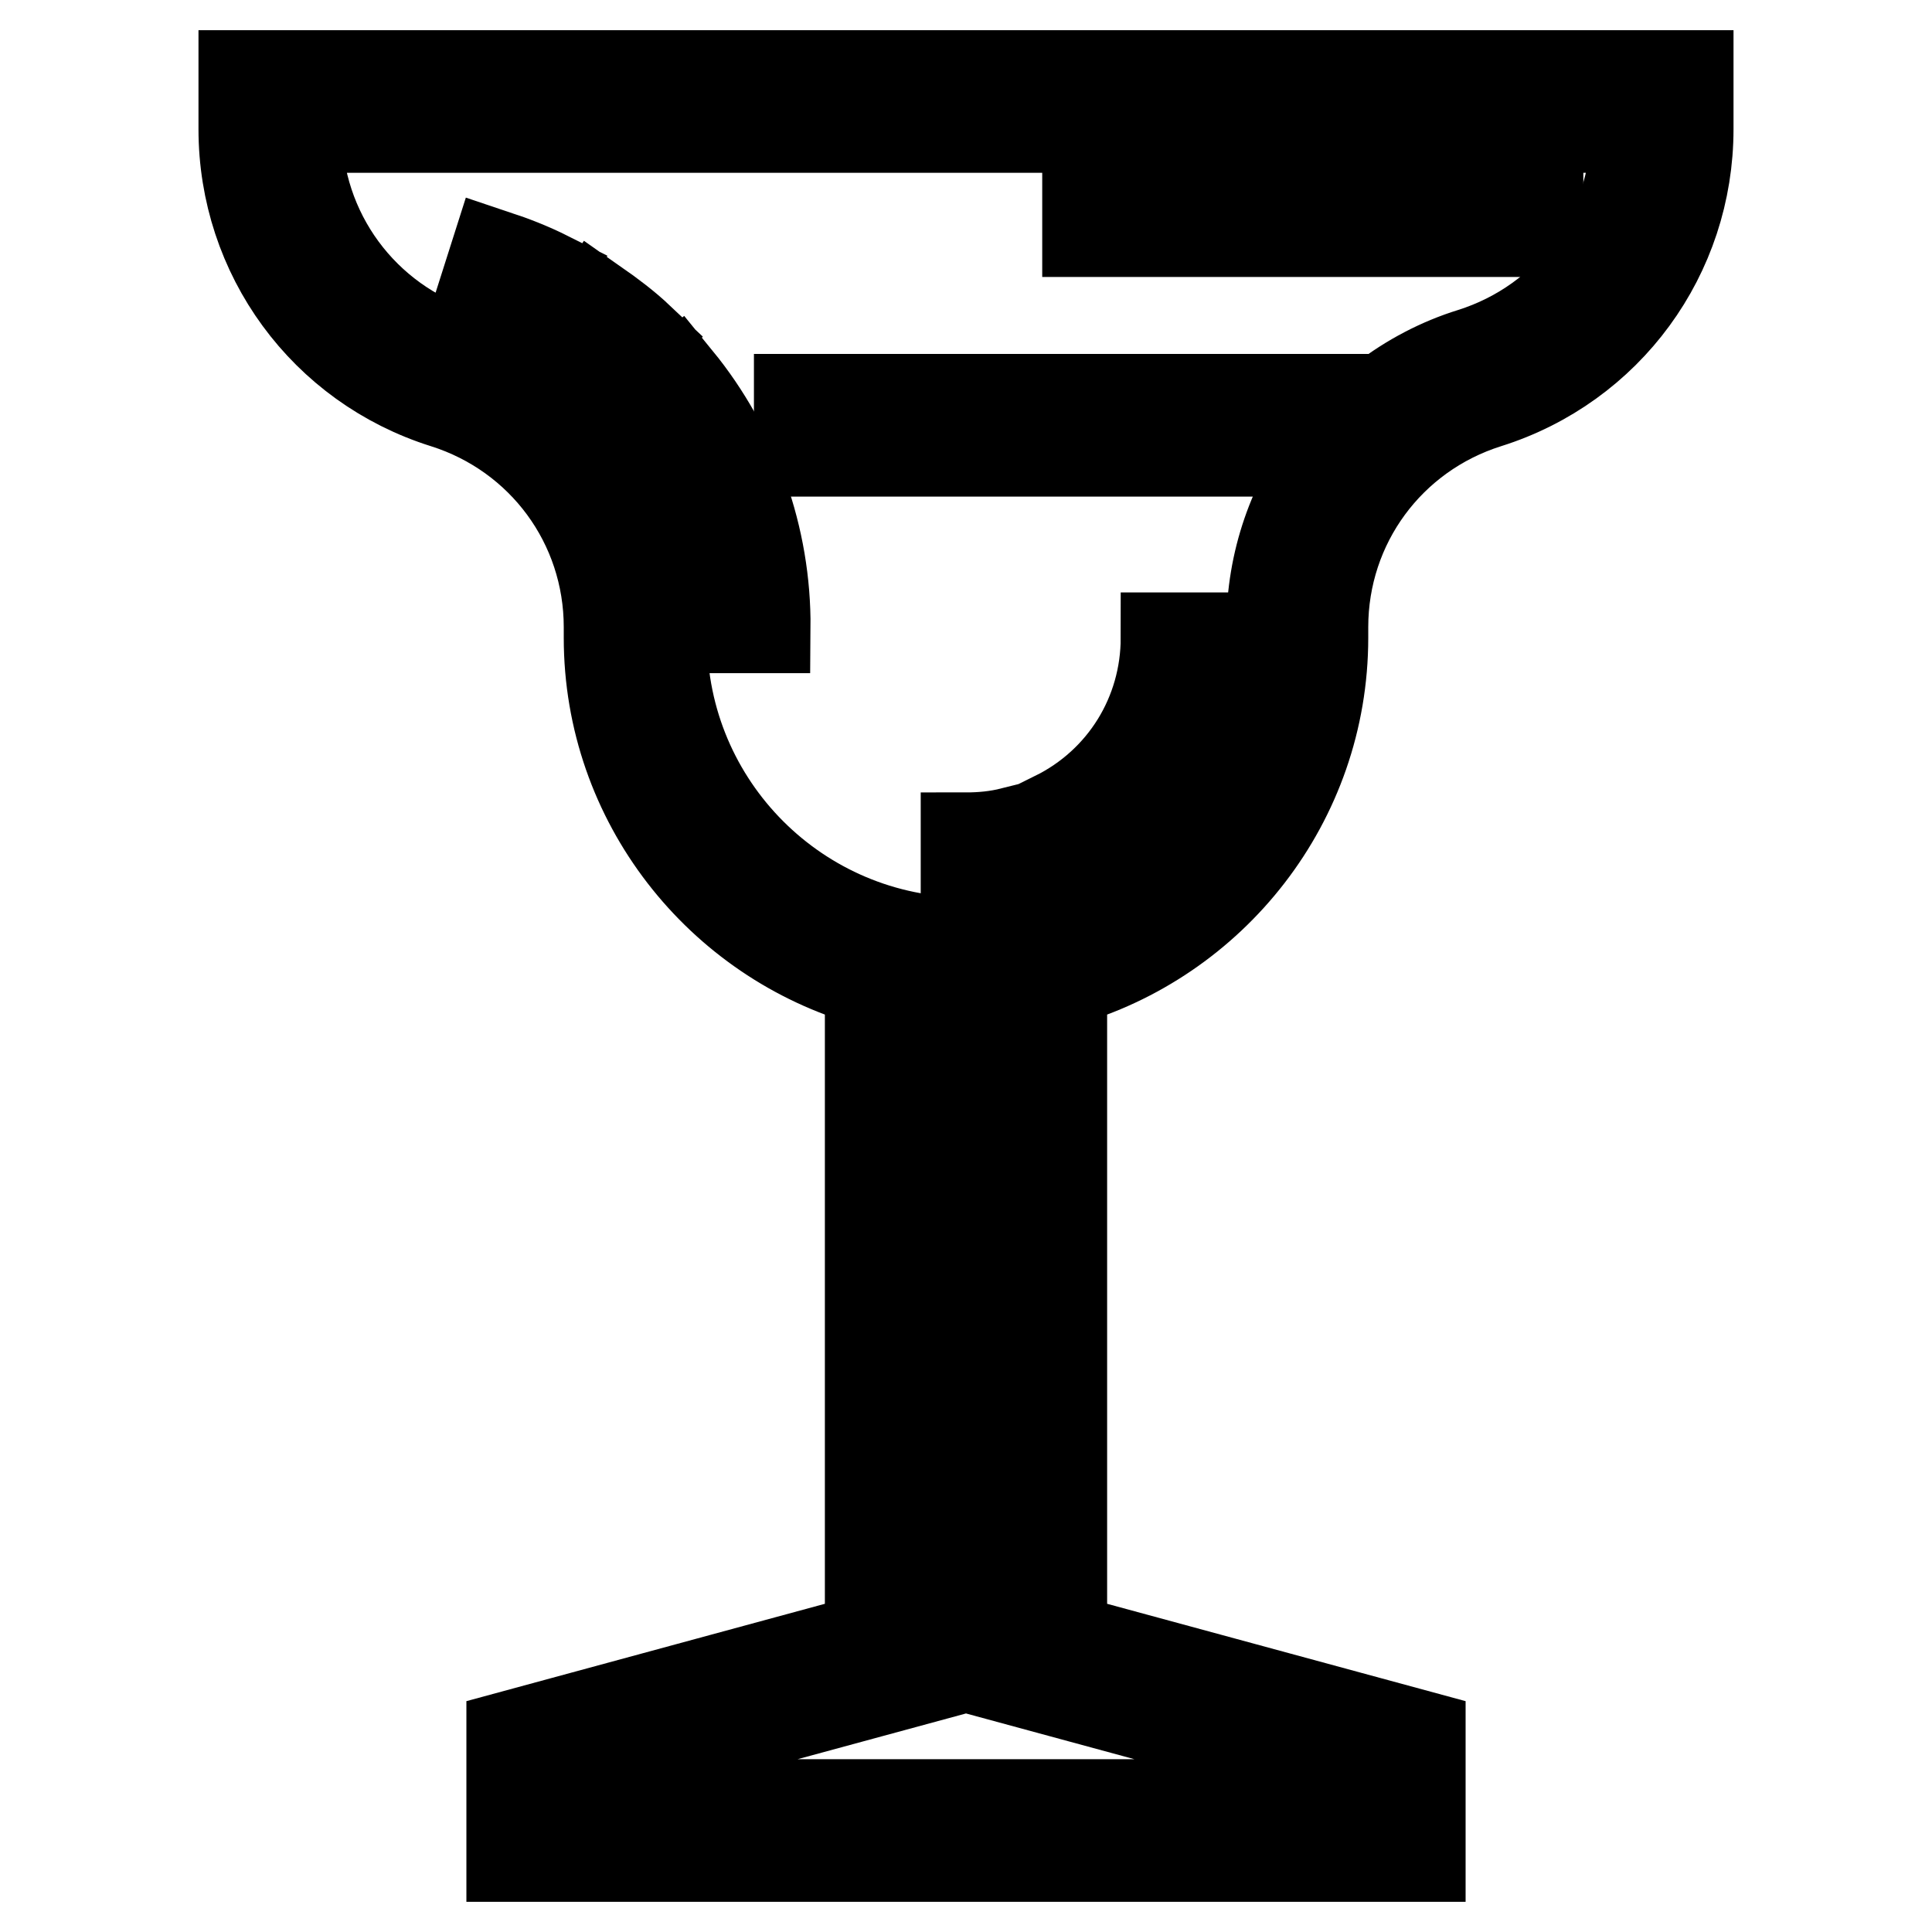
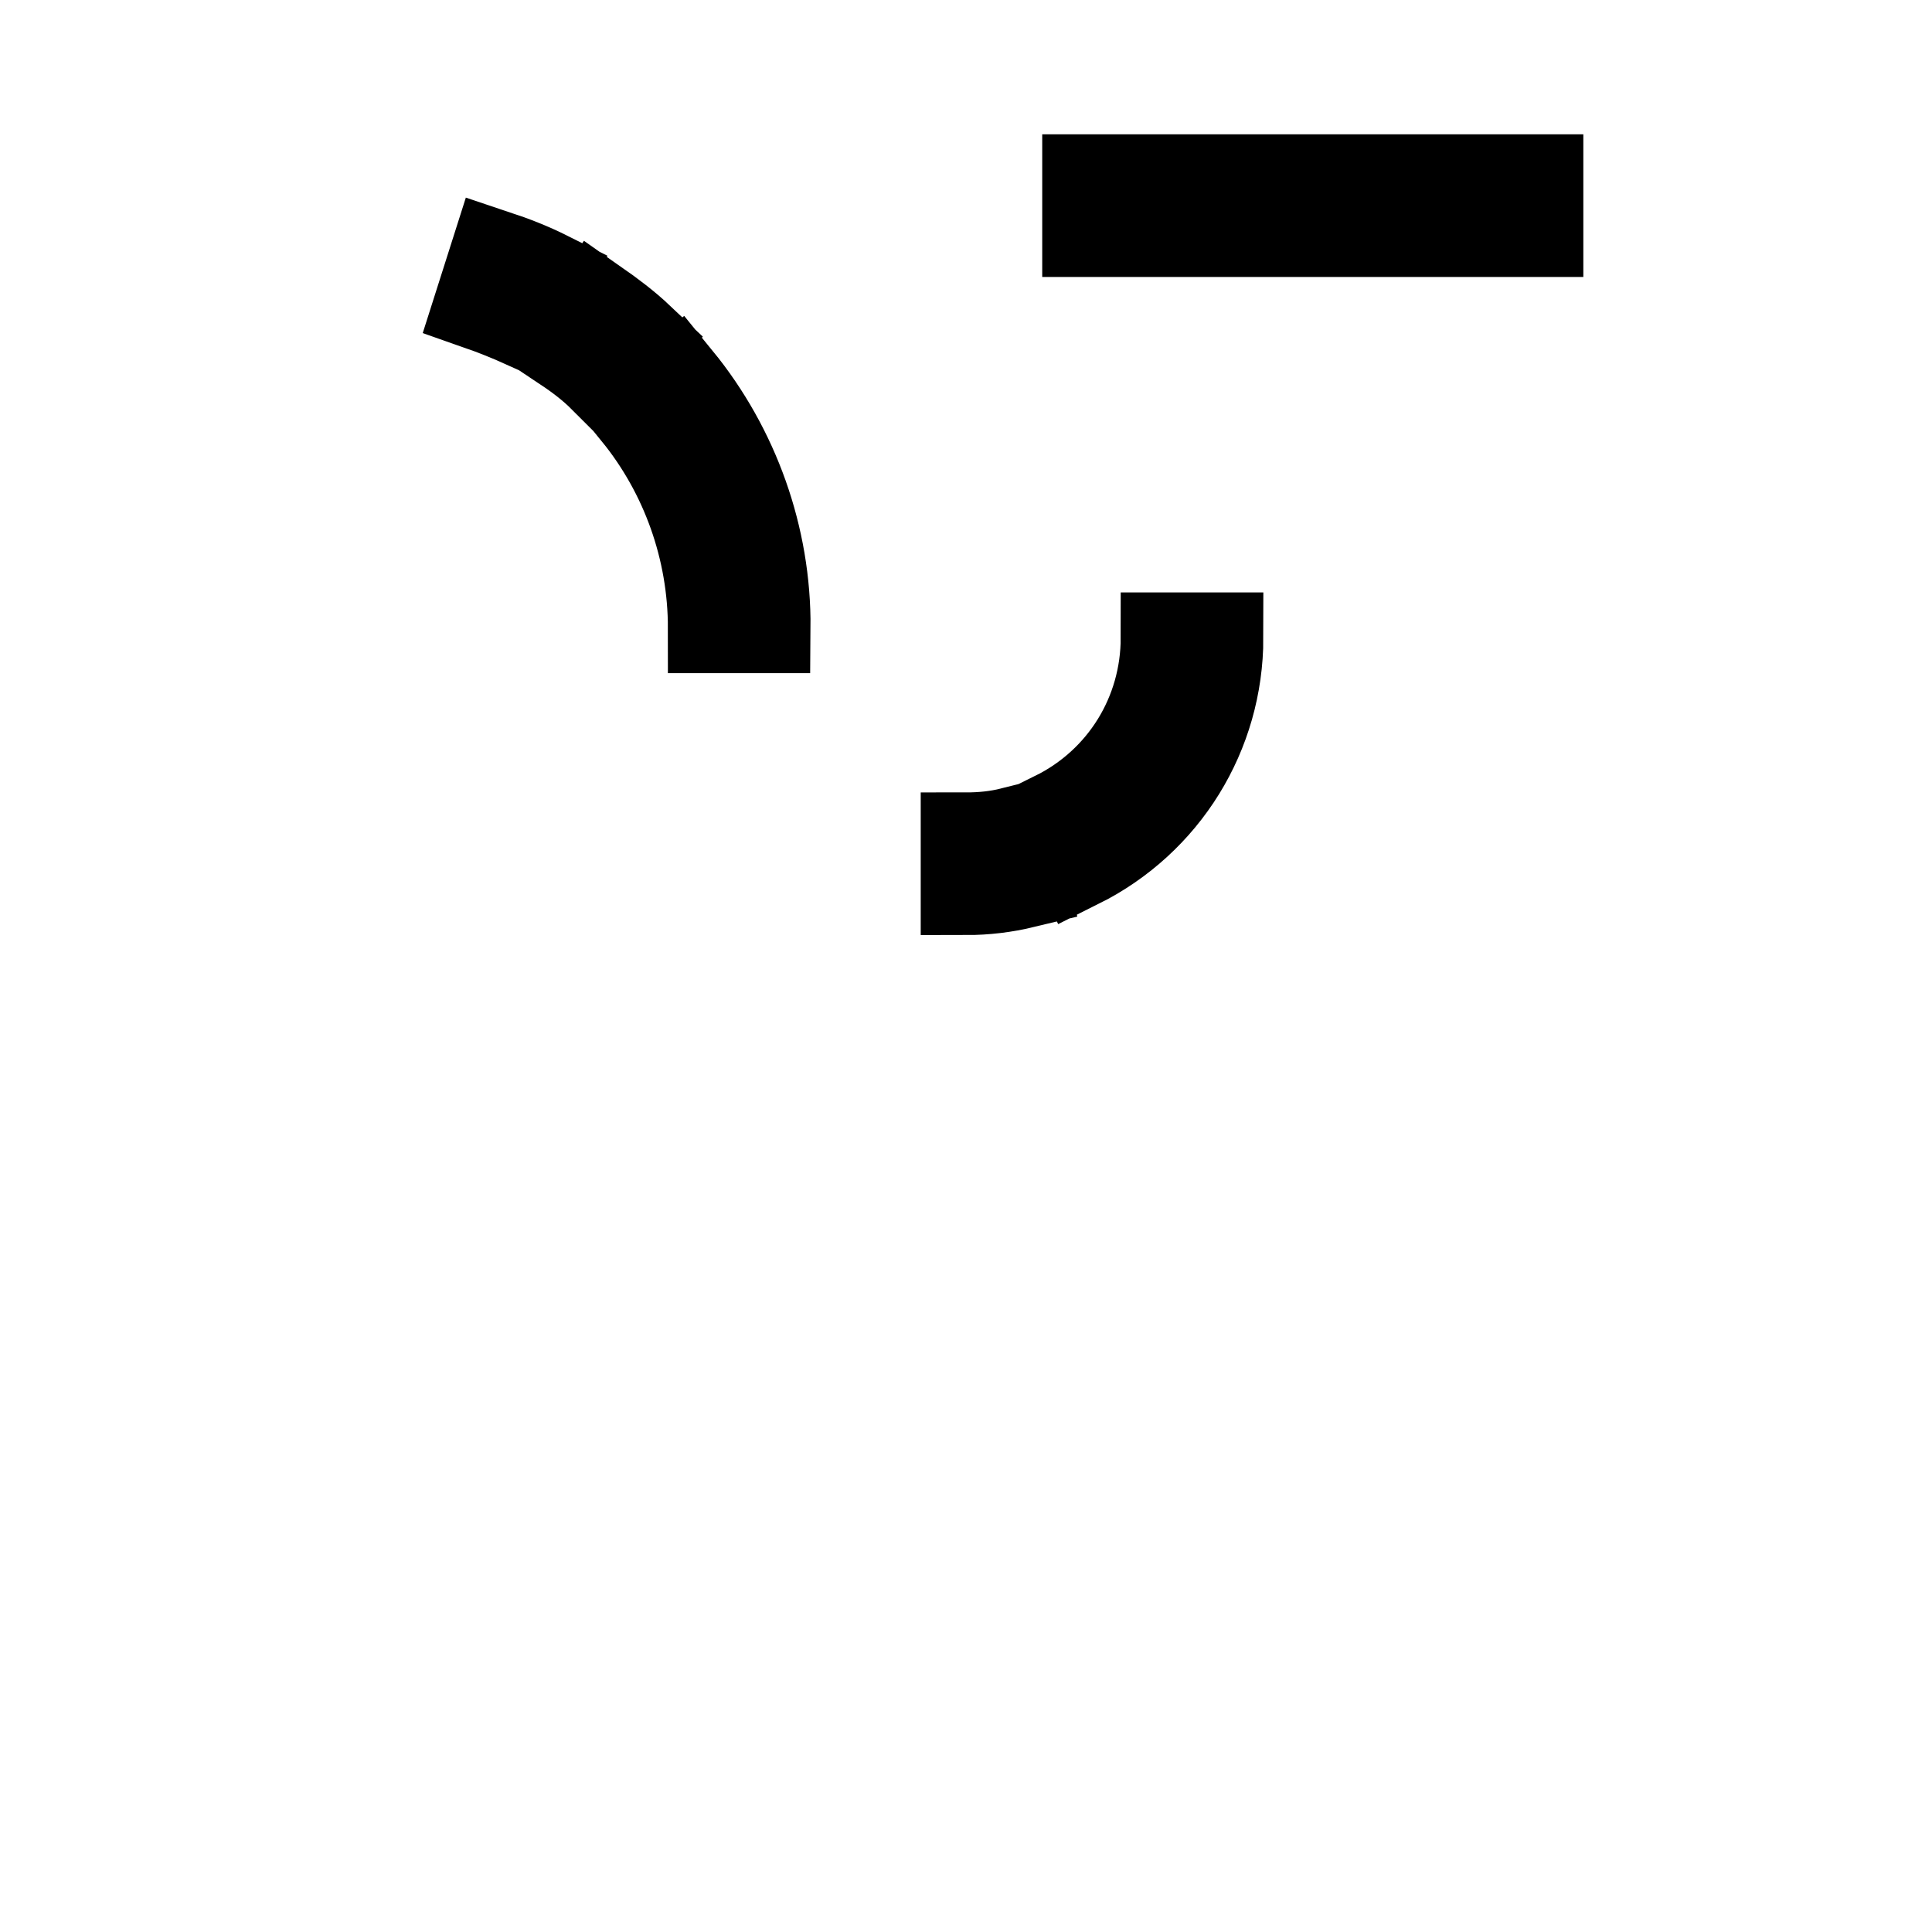
<svg xmlns="http://www.w3.org/2000/svg" version="1.1" x="0px" y="0px" viewBox="0 0 256 256" enable-background="new 0 0 256 256" xml:space="preserve">
  <g>
    <path stroke-width="12" fill-opacity="0" stroke="#000000" d="M154.5,84.5c0,10.1-5.6,19.2-14.7,23.7l3.1,6.2c11.4-5.7,18.5-17.2,18.5-29.9H154.5L154.5,84.5z  M134.1,110.3c-2,0.5-4,0.7-6.1,0.7l0,6.9c2.6,0,5.1-0.3,7.6-0.9L134.1,110.3z M184.3,23.8h6.9v6.9h-6.9V23.8z M198.1,23.8h5.7v6.9 h-5.7V23.8z M144.1,23.8h33.2v6.9h-33.2V23.8z M78.9,40.3L75,46c1.8,1.2,3.5,2.5,5,4l4.7-5.1C82.9,43.2,80.9,41.7,78.9,40.3z  M65.6,33.8l-2.1,6.6c2,0.7,4,1.5,6,2.4l3-6.2C70.3,35.5,68,34.6,65.6,33.8z M89.8,50.3l-5.4,4.4c6.5,8,10.1,18.1,10.1,28.5h6.9 C101.5,71.2,97.3,59.5,89.8,50.3z" />
-     <path stroke-width="12" fill-opacity="0" stroke="#000000" d="M32.3,10v7.1c0,16.7,10.7,31.3,26.6,36.3c13,4.1,21.8,16,21.8,29.7v1.4c0,21.7,14.7,40,34.6,45.6v87 L67.8,230v16h120.4v-16l-47.5-12.9v-87c19.9-5.6,34.6-23.9,34.6-45.6v-1.4c0-13.7,8.8-25.6,21.8-29.7c15.9-5,26.6-19.6,26.6-36.3 V10H32.3z M181.3,235.3v3.8H74.7v-3.8l47.5-12.9v-90.9c1.9,0.2,3.8,0.4,5.8,0.4c2,0,3.9-0.1,5.8-0.4v90.9L181.3,235.3L181.3,235.3z  M216.8,17.1c0,13.7-8.8,25.6-21.8,29.7c-4.2,1.3-8.2,3.4-11.7,6.1h-77.4v6.9h70.5c-5,6.5-7.9,14.6-7.9,23.3v1.4 c0,22.3-18.1,40.4-40.4,40.4s-40.4-18.1-40.4-40.4v-1.4c0-16.7-10.7-31.3-26.6-36.3c-13-4.1-21.8-16-21.8-29.7v-0.2h177.6V17.1 L216.8,17.1z" />
  </g>
</svg>